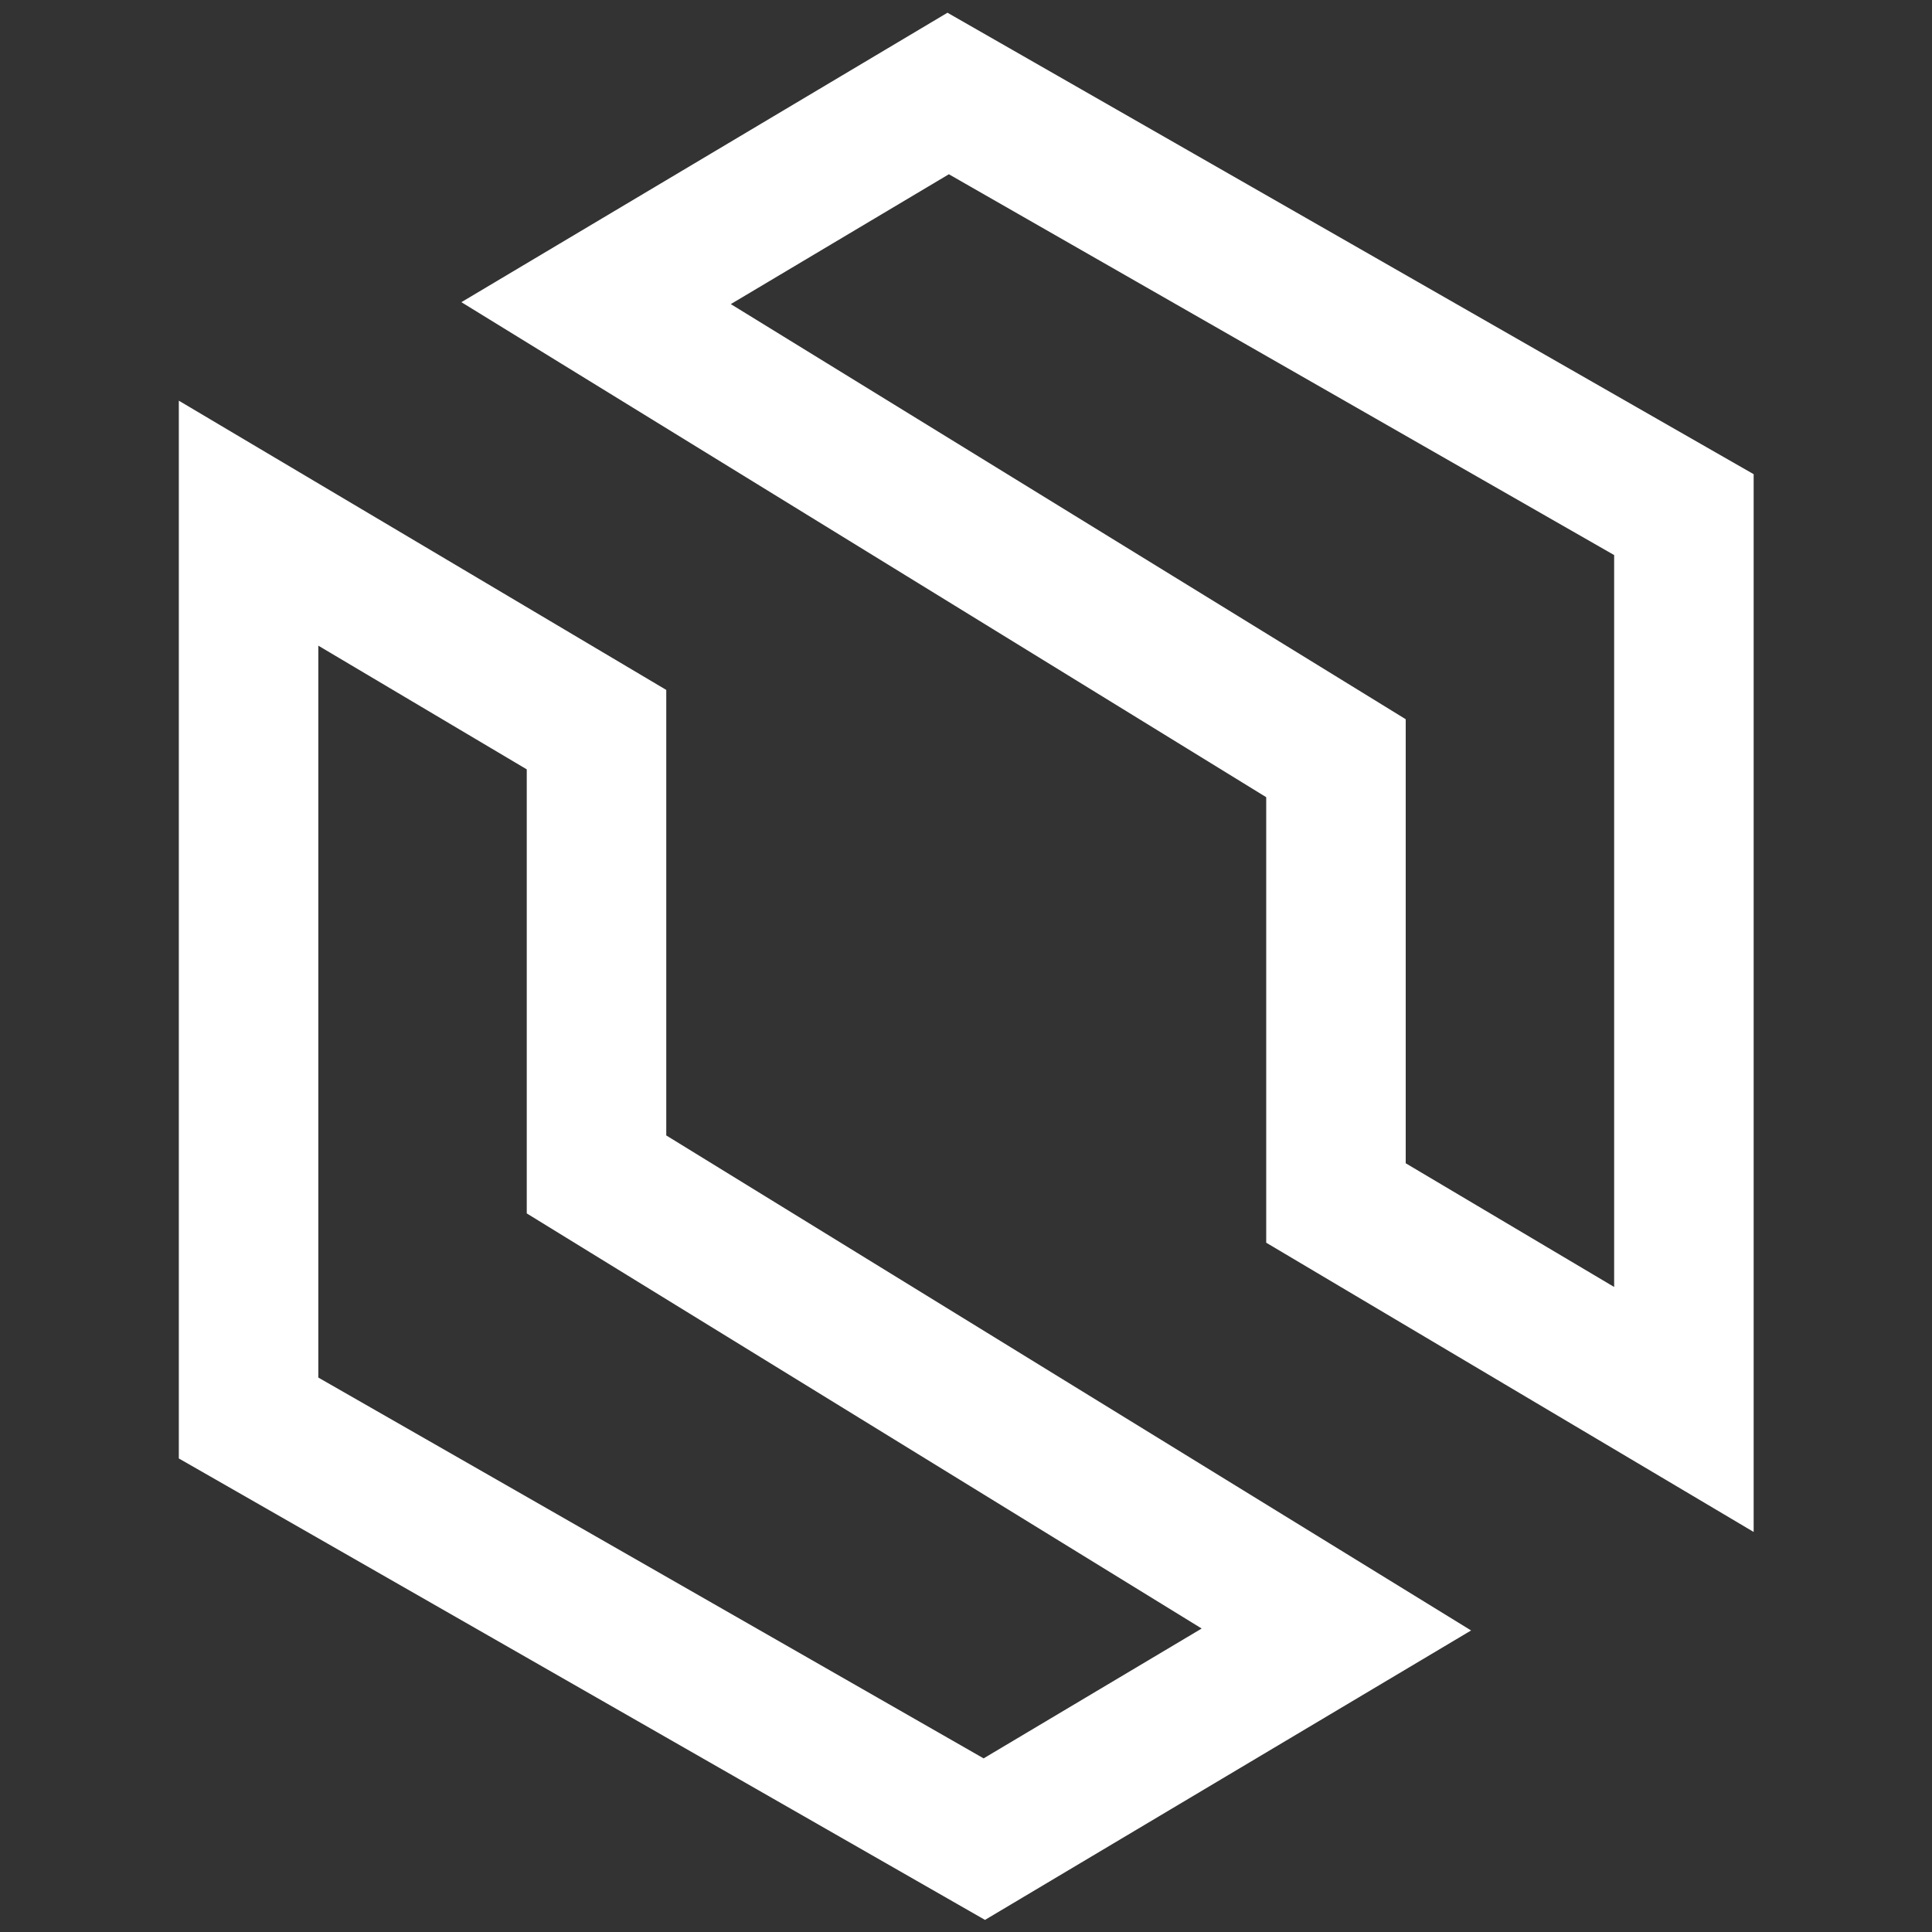
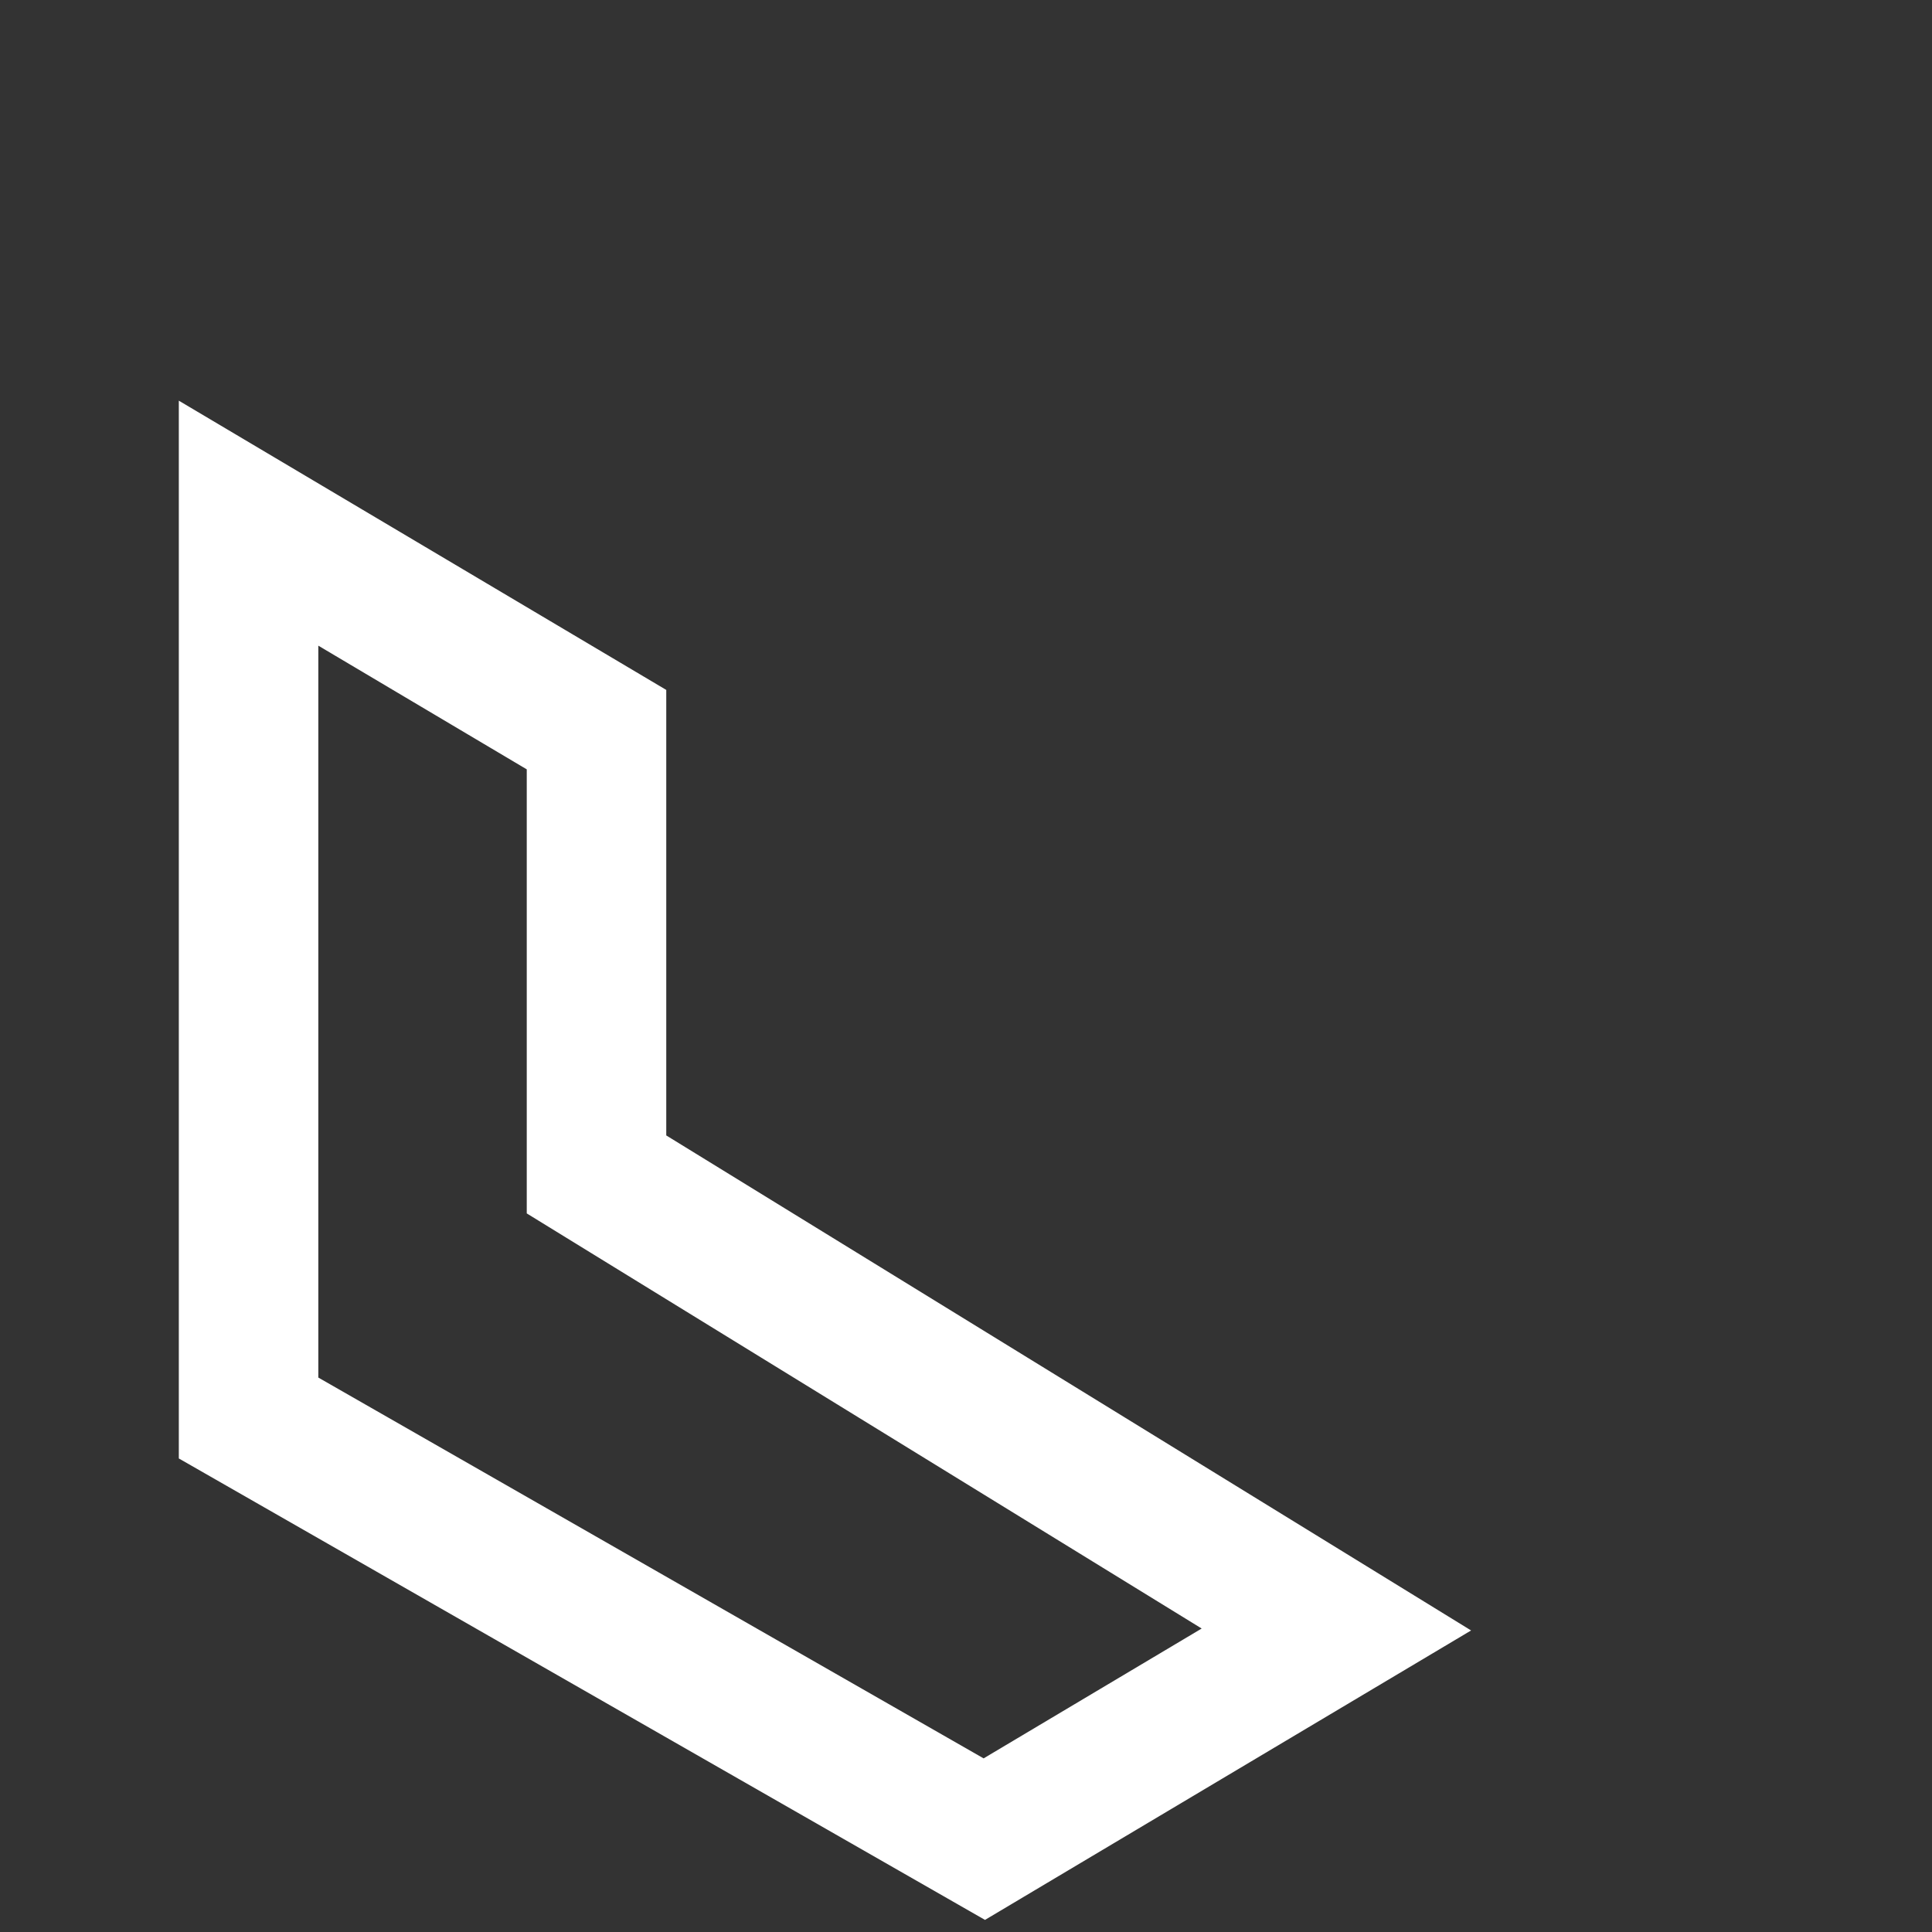
<svg xmlns="http://www.w3.org/2000/svg" width="255" height="255" version="1.1" viewBox="0 0 255 255">
  <rect x="0" y="0" width="255" height="255" fill="#333333" stroke="none" />
  <g transform="matrix(1.001 0 0 1.001 29.679 11.089)" fill="none" stroke="#fff" stroke-width="18.394">
-     <path d="m48.949 28.893 46.423-27.643 97.011 55.528v117.99l-45.878-27.225v-58.647z" />
    <path d="m146.56 203.78-46.423 27.643-97.011-55.528v-117.99l45.878 27.225v58.647z" />
  </g>
</svg>